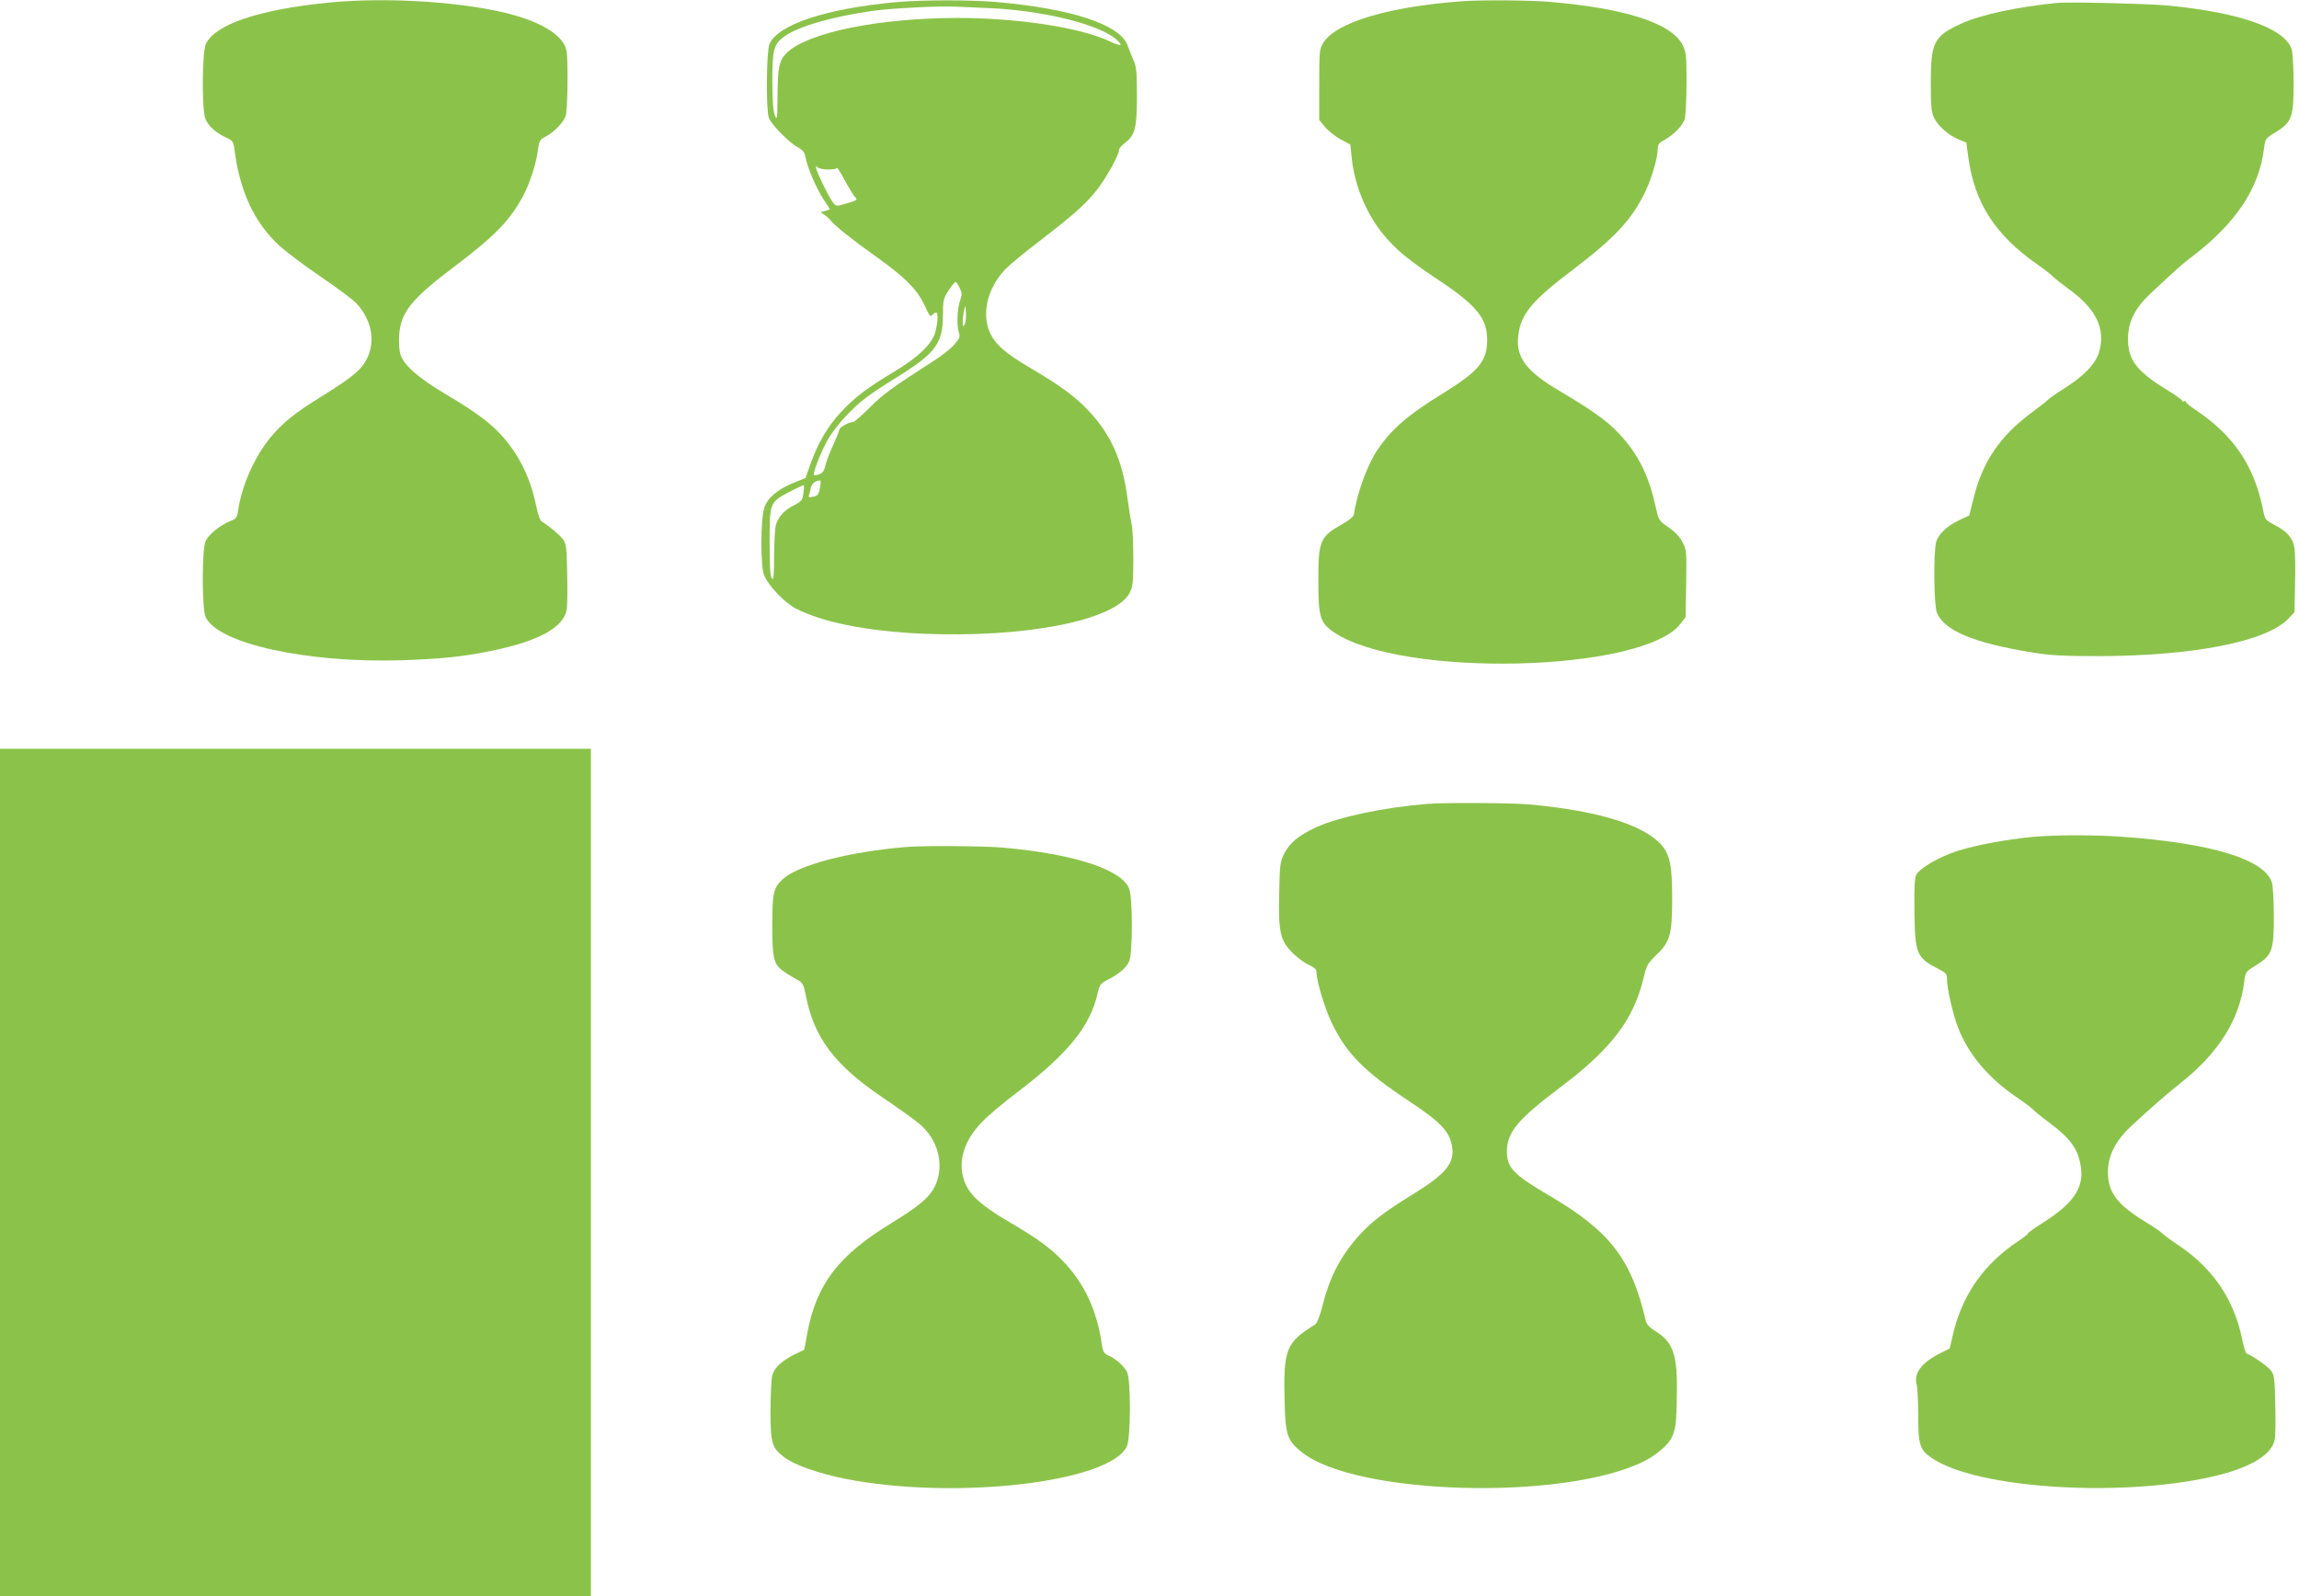
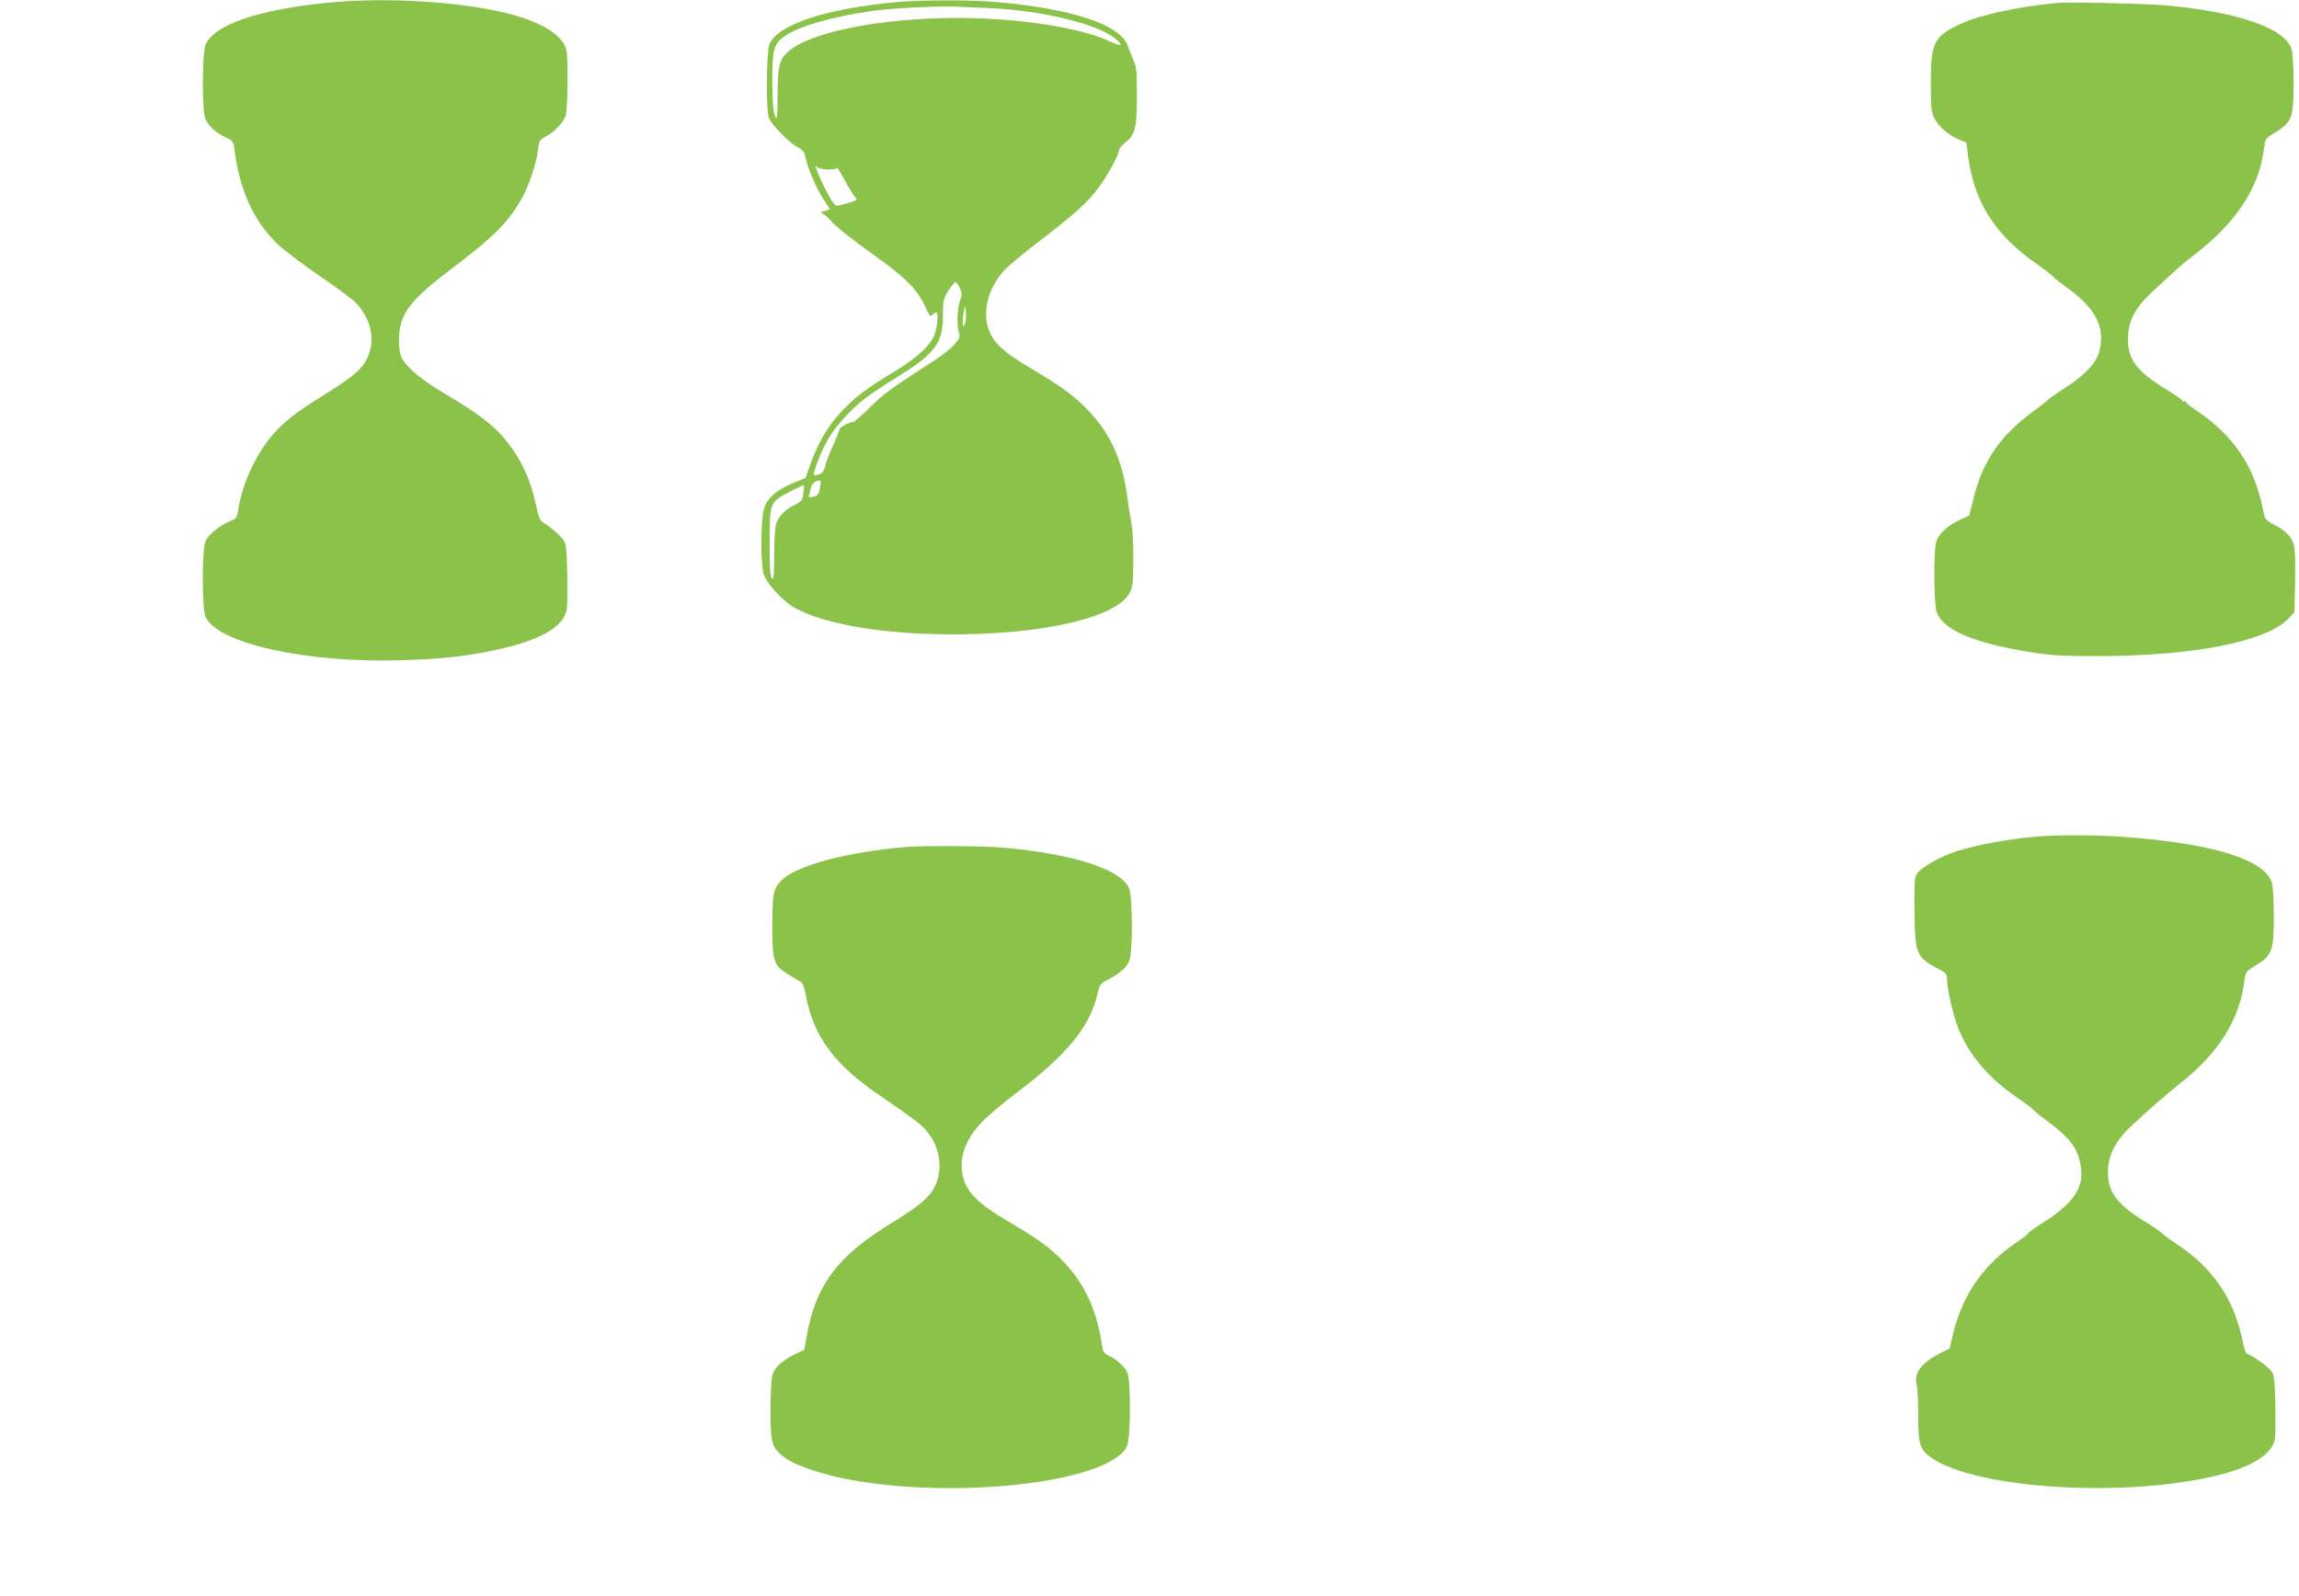
<svg xmlns="http://www.w3.org/2000/svg" version="1.0" width="1280pt" height="889pt" viewBox="0 0 1280 889" preserveAspectRatio="xMidYMid meet">
  <g transform="translate(0,889) scale(0.1,-0.1)" fill="#8bc34a" stroke="none">
    <path d="M1825 8875 c-387 -39 -627 -121 -679 -230 -21 -45 -23 -368 -2 -418 16 -39 59 -78 115 -103 36 -17 41 -23 46 -64 30 -237 111 -410 252 -540 37 -33 139 -110 227 -170 89 -60 177 -126 198 -147 77 -81 105 -186 74 -279 -28 -81 -74 -123 -266 -242 -149 -92 -217 -147 -284 -228 -89 -108 -160 -269 -180 -405 -6 -42 -11 -48 -44 -61 -59 -24 -122 -76 -138 -113 -20 -48 -20 -371 0 -419 62 -149 564 -260 1096 -243 220 8 333 19 499 53 259 53 398 129 416 228 4 18 5 108 3 199 -3 149 -5 168 -24 194 -19 25 -73 71 -117 98 -10 6 -23 41 -32 89 -23 111 -61 207 -115 290 -85 130 -169 201 -394 334 -145 86 -226 157 -246 216 -7 21 -10 67 -8 104 7 131 66 205 307 387 223 168 304 251 379 385 38 68 78 188 87 264 7 52 10 58 44 76 45 23 96 76 110 113 12 30 15 314 5 365 -15 77 -119 148 -286 196 -257 74 -706 105 -1043 71z" />
    <path d="M5000 8879 c-396 -35 -670 -125 -716 -235 -17 -41 -20 -367 -3 -411 14 -37 114 -139 160 -163 29 -15 38 -27 44 -57 10 -56 63 -178 101 -235 19 -28 34 -51 34 -53 0 -2 -12 -6 -27 -10 -26 -6 -27 -7 -8 -18 11 -6 28 -21 39 -34 23 -30 121 -108 256 -204 152 -108 223 -178 262 -258 39 -81 36 -77 50 -63 7 7 16 12 20 12 12 0 10 -54 -4 -108 -16 -65 -95 -141 -228 -221 -156 -94 -219 -142 -297 -225 -75 -80 -130 -175 -172 -294 l-26 -74 -60 -24 c-95 -39 -150 -84 -169 -140 -22 -64 -23 -328 -1 -379 23 -57 113 -151 174 -183 147 -77 396 -127 704 -141 574 -25 1078 74 1157 228 17 35 20 59 20 190 0 83 -4 170 -10 193 -5 24 -16 93 -24 153 -27 202 -92 346 -212 474 -78 83 -155 140 -328 242 -138 81 -197 133 -226 200 -44 103 -13 238 79 341 22 25 112 100 199 166 197 151 267 214 330 299 52 71 112 182 112 207 0 8 15 27 34 41 56 42 66 83 66 262 0 133 -3 163 -19 197 -10 23 -24 58 -31 78 -37 119 -308 210 -735 247 -138 12 -407 12 -545 0z m504 -34 c306 -13 622 -92 714 -177 38 -36 25 -38 -42 -7 -163 76 -508 129 -846 129 -434 0 -832 -81 -948 -193 -44 -42 -52 -79 -53 -242 -1 -127 -2 -137 -14 -110 -10 21 -14 76 -15 188 0 179 7 209 64 252 74 56 273 114 499 145 100 14 375 28 457 23 30 -1 113 -5 184 -8z m-895 -899 c28 0 51 3 51 9 0 6 19 -24 41 -65 22 -41 48 -83 56 -93 20 -21 20 -21 -47 -41 -54 -16 -55 -16 -72 6 -22 28 -84 154 -93 188 -4 17 -3 21 3 11 6 -8 30 -14 61 -15z m734 -659 c14 -29 14 -38 2 -72 -16 -46 -19 -142 -6 -178 8 -21 4 -31 -24 -64 -18 -22 -71 -64 -117 -93 -232 -149 -282 -186 -356 -260 -44 -44 -85 -80 -92 -80 -22 0 -77 -30 -77 -43 -1 -7 -17 -48 -37 -92 -20 -44 -39 -95 -42 -113 -5 -23 -14 -36 -32 -43 -13 -5 -27 -7 -30 -5 -8 9 37 126 75 194 40 72 132 175 213 236 30 23 109 76 175 116 213 132 255 188 255 344 0 83 2 93 31 138 17 26 35 48 39 48 4 0 15 -15 23 -33z m28 -204 c-9 -15 -10 -13 -11 13 0 17 3 47 8 65 7 33 7 33 10 -13 2 -26 -2 -56 -7 -65z m-806 -911 c-5 -30 -12 -42 -28 -46 -32 -8 -37 -7 -33 7 3 6 7 25 10 40 4 16 16 31 29 36 29 11 30 9 22 -37z m-92 -30 c-5 -37 -10 -44 -49 -64 -53 -26 -88 -62 -103 -107 -6 -19 -11 -96 -11 -174 0 -113 -3 -139 -12 -129 -10 10 -13 64 -13 202 0 223 0 223 115 283 40 21 74 36 76 35 1 -2 0 -22 -3 -46z" />
-     <path d="M8140 8883 c-410 -30 -702 -118 -772 -231 -22 -35 -23 -46 -23 -234 l0 -196 31 -38 c17 -21 56 -52 86 -69 l56 -30 7 -67 c15 -155 78 -311 174 -430 69 -85 139 -144 311 -258 214 -143 270 -213 270 -335 -1 -117 -47 -172 -245 -295 -194 -119 -285 -197 -365 -314 -57 -84 -115 -243 -132 -361 -2 -12 -26 -32 -63 -53 -126 -71 -135 -91 -135 -317 0 -202 10 -233 85 -285 374 -257 1725 -225 1932 47 l28 36 3 186 c3 177 2 188 -20 231 -15 30 -42 58 -78 83 -54 37 -55 39 -72 115 -33 154 -86 268 -170 369 -78 94 -155 151 -362 274 -189 111 -247 188 -233 309 14 121 75 195 307 370 227 173 320 272 394 419 38 75 76 201 76 253 0 22 7 33 32 46 56 30 107 82 118 120 5 21 10 111 10 202 0 152 -2 169 -22 210 -63 121 -318 204 -743 240 -111 9 -380 11 -485 3z" />
    <path d="M11455 8874 c-221 -22 -424 -65 -532 -114 -156 -71 -173 -104 -173 -331 0 -139 3 -165 20 -198 23 -46 79 -94 136 -118 l42 -17 11 -84 c36 -255 150 -432 389 -598 37 -26 74 -55 82 -64 8 -9 47 -40 87 -69 155 -112 207 -222 170 -352 -20 -66 -85 -134 -197 -204 -41 -26 -79 -53 -85 -59 -5 -7 -46 -38 -90 -71 -180 -133 -277 -275 -328 -484 l-23 -92 -50 -23 c-70 -32 -122 -80 -134 -124 -16 -57 -13 -356 4 -395 42 -99 204 -167 521 -219 109 -18 171 -22 380 -22 527 1 934 81 1055 208 l35 37 3 156 c2 86 1 175 -3 199 -8 56 -40 94 -110 130 -53 28 -55 31 -65 84 -49 246 -164 416 -377 558 -29 19 -53 39 -53 44 0 5 -4 6 -10 3 -5 -3 -10 -2 -10 3 0 5 -39 33 -87 62 -167 102 -216 167 -215 283 0 96 39 172 129 256 149 139 170 158 233 206 240 184 368 377 395 597 7 56 8 57 67 93 88 55 98 81 98 270 0 83 -5 167 -10 187 -33 119 -290 210 -700 248 -115 10 -541 20 -605 14z" />
-     <path d="M0 2360 l0 -2360 1645 0 1645 0 0 2360 0 2360 -1645 0 -1645 0 0 -2360z" />
-     <path d="M7945 4413 c-244 -20 -496 -74 -619 -131 -98 -46 -147 -87 -178 -150 -21 -42 -23 -63 -26 -219 -5 -216 6 -263 77 -332 26 -26 66 -55 89 -65 31 -14 42 -25 42 -41 0 -48 44 -195 84 -280 80 -169 181 -272 426 -434 181 -120 229 -170 244 -253 17 -95 -32 -155 -222 -272 -150 -92 -223 -148 -291 -222 -104 -114 -167 -232 -207 -393 -14 -56 -31 -100 -40 -106 -164 -102 -178 -138 -172 -418 4 -200 14 -230 98 -296 303 -239 1462 -270 1903 -49 65 32 132 88 152 128 24 47 29 80 31 240 5 225 -20 297 -123 359 -26 16 -45 36 -49 51 -80 348 -199 503 -539 702 -199 117 -235 155 -235 245 0 107 60 179 295 356 284 213 409 377 465 607 17 75 23 84 73 133 76 72 87 113 87 317 0 174 -12 238 -57 291 -96 114 -354 194 -738 229 -101 9 -474 11 -570 3z" />
    <path d="M11315 4229 c-146 -14 -315 -46 -417 -78 -101 -33 -209 -95 -229 -133 -9 -16 -12 -75 -10 -207 3 -236 11 -255 139 -320 35 -18 42 -26 42 -50 0 -55 32 -196 61 -272 57 -149 169 -282 326 -389 43 -29 85 -61 93 -70 8 -9 50 -43 92 -74 117 -87 161 -149 174 -249 16 -113 -44 -200 -208 -304 -49 -31 -88 -59 -88 -63 0 -4 -24 -23 -53 -42 -188 -125 -307 -292 -360 -505 l-22 -93 -50 -25 c-108 -54 -152 -113 -133 -180 4 -16 8 -92 8 -168 0 -164 9 -191 74 -236 253 -175 1088 -224 1599 -96 188 48 297 117 312 199 4 18 5 106 3 194 -3 144 -5 164 -24 189 -17 23 -105 85 -136 95 -5 2 -16 37 -24 78 -46 224 -162 395 -355 525 -41 27 -81 57 -89 65 -8 9 -51 39 -95 65 -158 97 -208 164 -209 276 0 92 41 174 127 255 107 100 198 179 277 242 212 167 329 354 355 564 7 56 8 57 67 93 88 55 98 81 98 270 0 83 -5 167 -10 187 -37 131 -332 222 -835 258 -163 11 -372 11 -500 -1z" />
    <path d="M5045 4173 c-323 -27 -603 -101 -689 -181 -50 -47 -56 -76 -56 -258 0 -198 7 -219 84 -268 28 -17 60 -36 71 -42 13 -8 23 -29 31 -75 44 -236 162 -392 428 -571 83 -56 174 -121 203 -145 109 -91 144 -236 87 -352 -31 -61 -88 -109 -240 -202 -297 -181 -419 -341 -470 -617 l-16 -89 -52 -25 c-73 -36 -114 -74 -126 -116 -5 -20 -10 -109 -10 -197 0 -184 7 -208 77 -261 55 -42 188 -89 336 -119 608 -121 1475 -22 1571 180 22 46 23 372 1 414 -17 34 -62 74 -104 92 -24 11 -30 21 -36 59 -27 192 -98 345 -218 468 -75 77 -143 126 -307 222 -157 92 -222 155 -245 235 -31 105 4 214 102 316 32 34 121 109 198 167 278 211 406 367 446 550 11 48 17 55 53 74 66 33 107 68 123 105 20 49 20 357 -1 406 -44 105 -307 191 -696 226 -105 10 -448 12 -545 4z" />
  </g>
</svg>